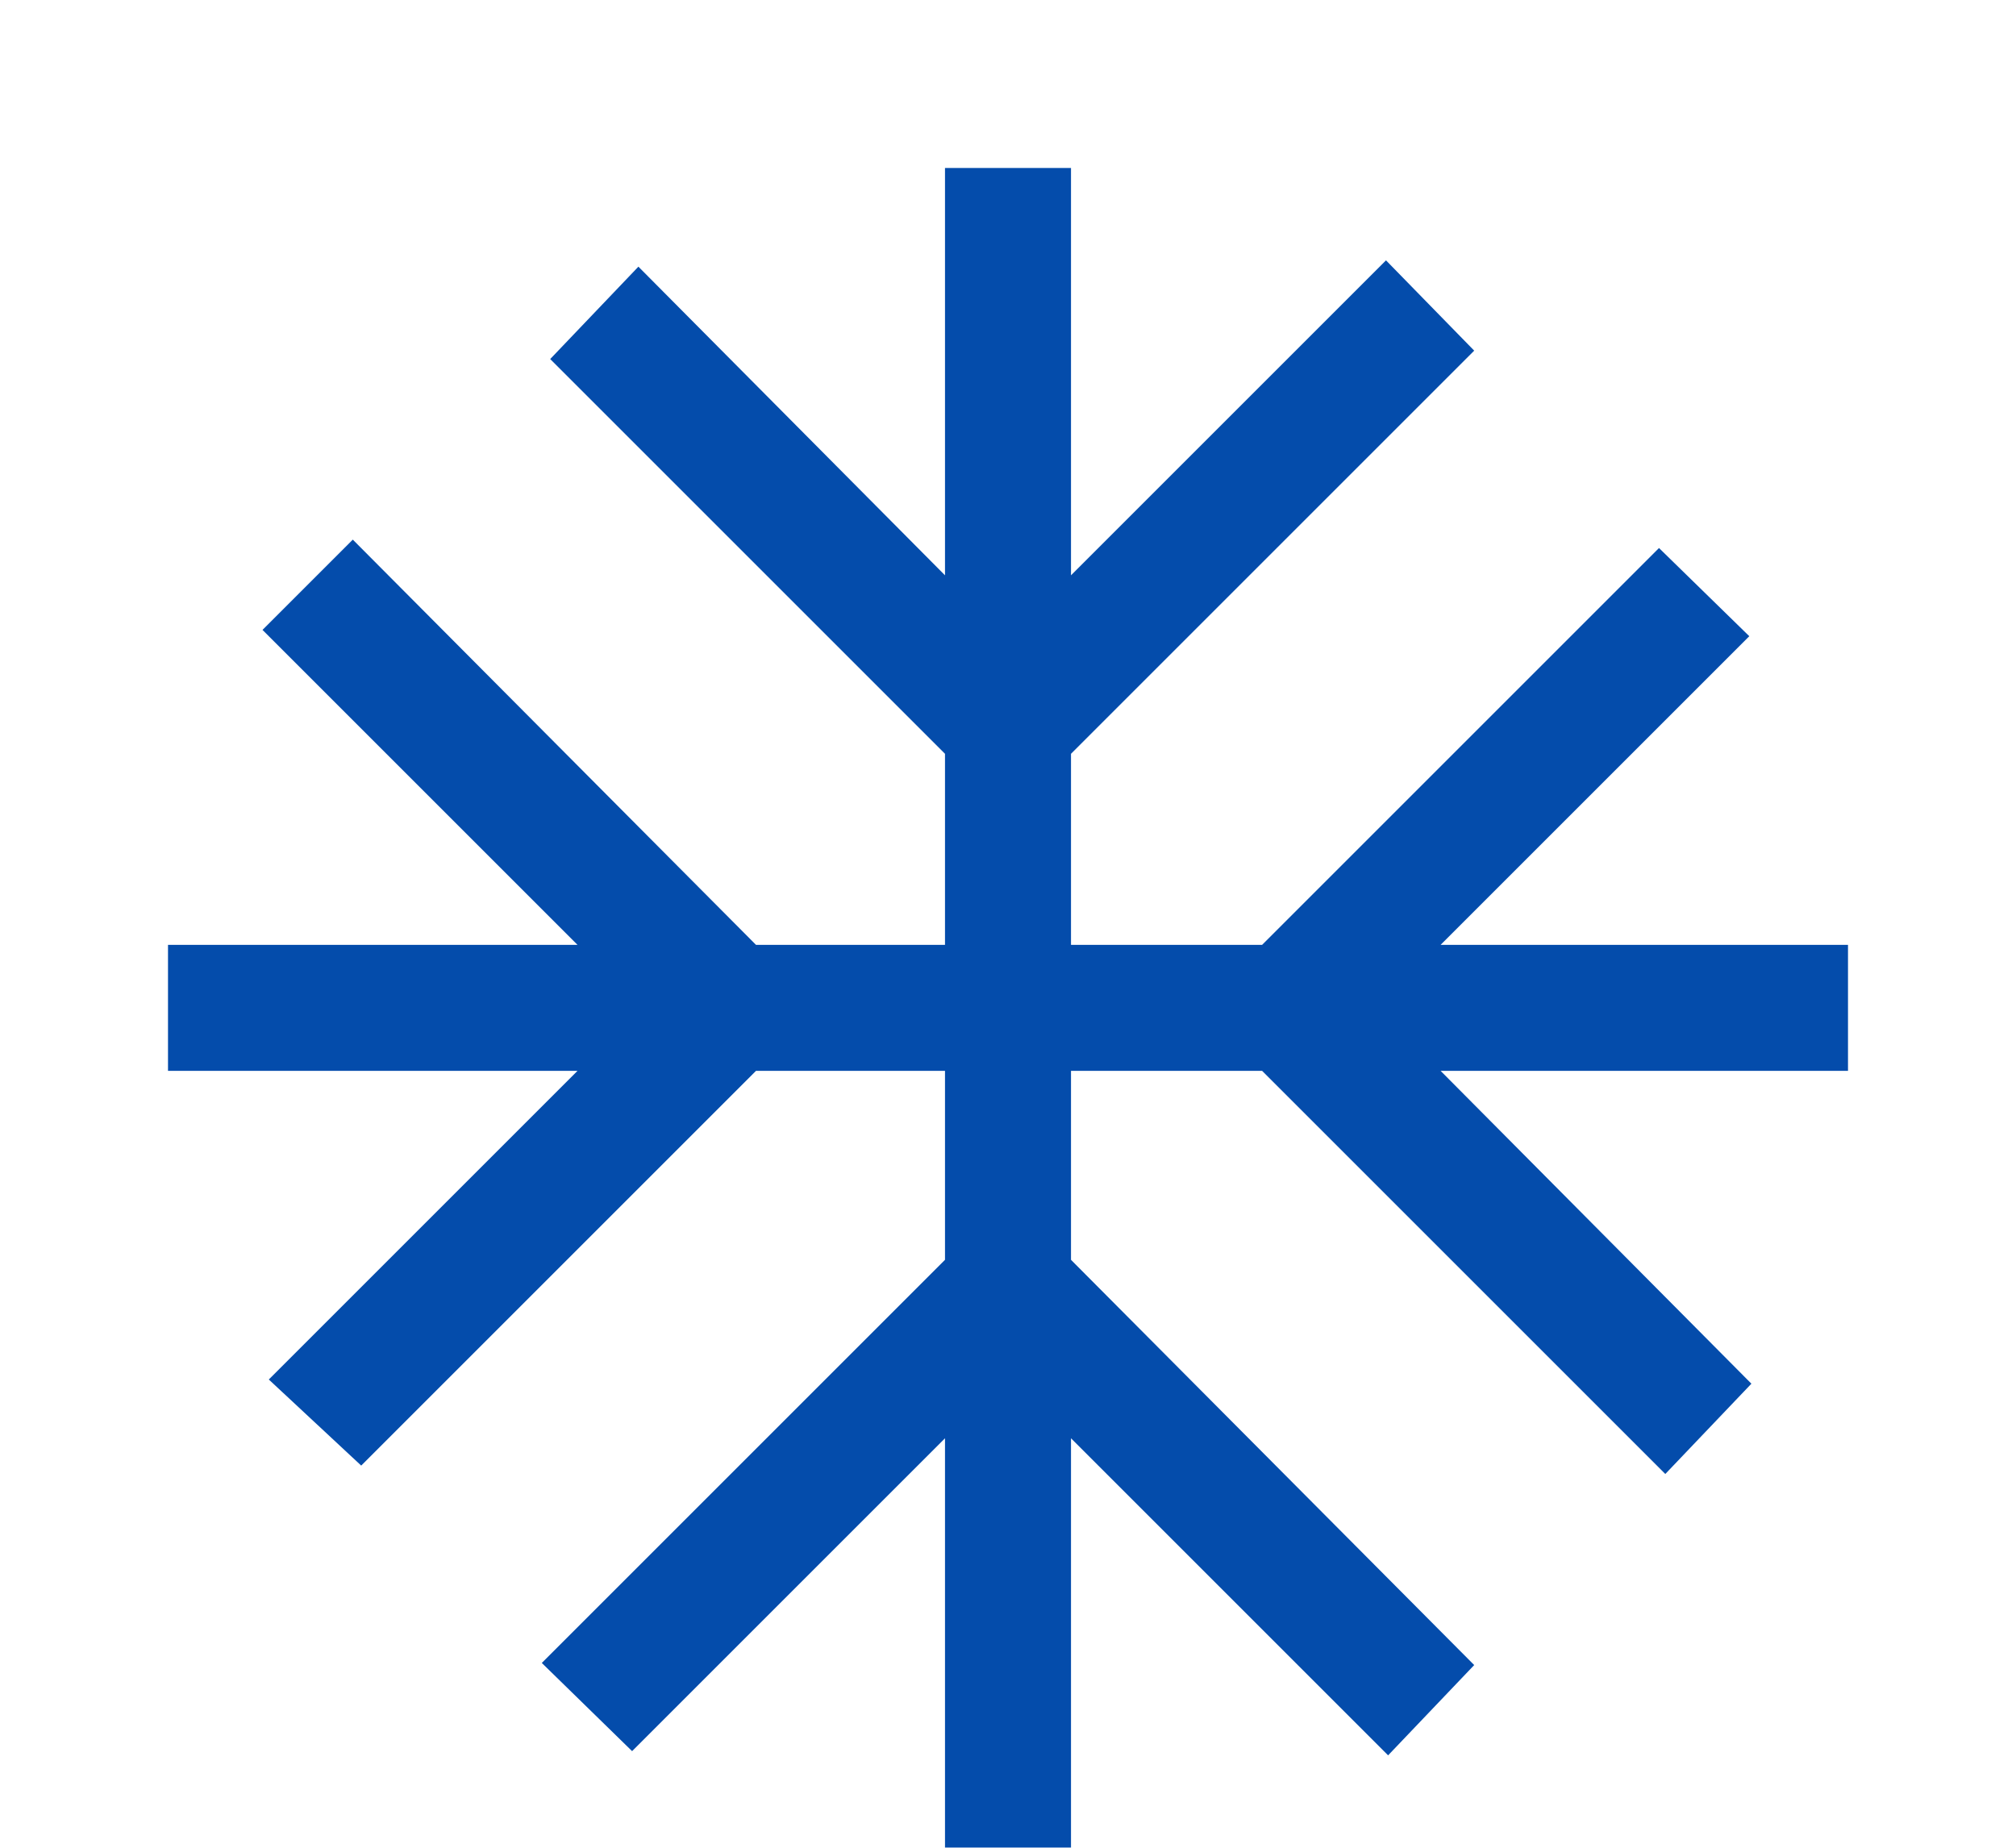
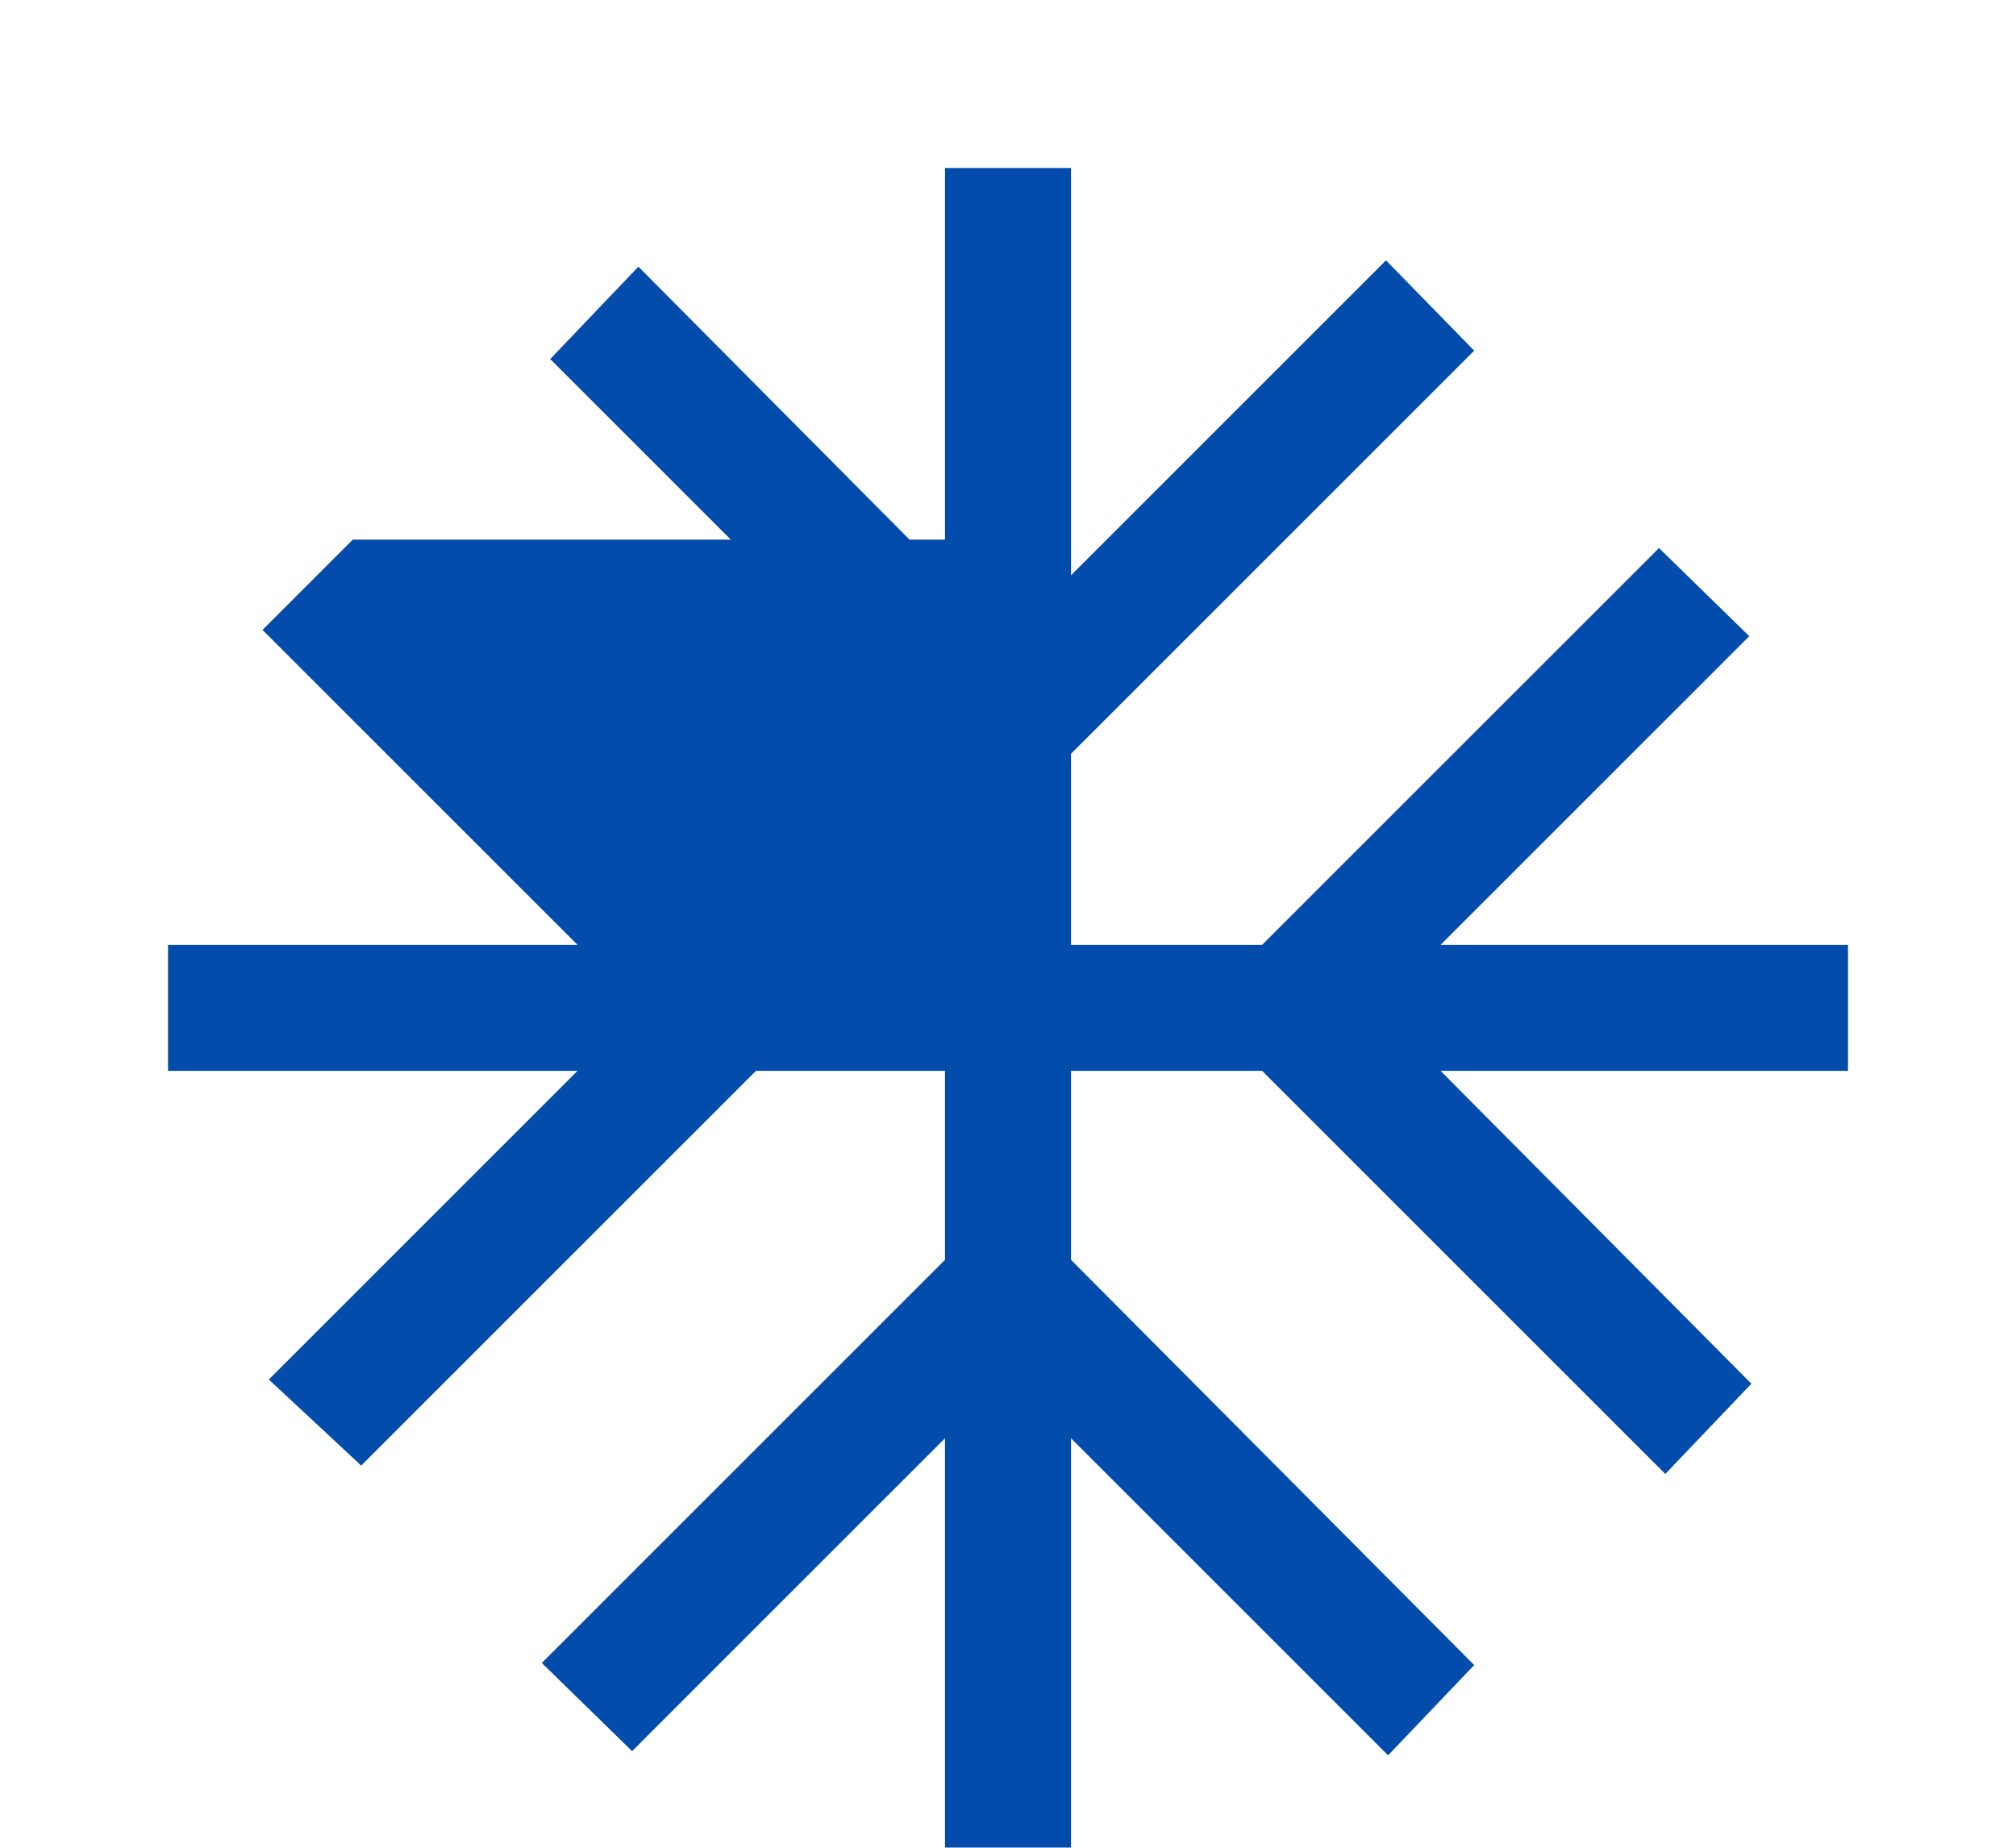
<svg xmlns="http://www.w3.org/2000/svg" width="48" height="44" viewBox="0 0 48 44" fill="none">
  <g filter="url(#filter0_d_19_194)">
-     <path d="M22.5 40V30.25L15.05 37.7L12.9 35.6L22.5 26V21.5H18L8.6 30.9L6.4 28.85L13.75 21.5H4V18.5H13.75L6.25 11L8.4 8.85L18 18.5H22.5V13.95L13.1 4.55L15.2 2.35L22.5 9.7V0H25.5V9.7L33 2.2L35.1 4.35L25.5 13.95V18.5H30.05L39.5 9.05L41.65 11.15L34.3 18.5H44V21.5H34.3L41.7 28.95L39.65 31.1L30.05 21.5H25.5V26L35.1 35.65L33.05 37.8L25.5 30.25V40H22.5Z" fill="#044CAB" />
+     <path d="M22.5 40V30.25L15.05 37.7L12.9 35.6L22.5 26V21.5H18L8.6 30.9L6.4 28.85L13.75 21.5H4V18.5H13.75L6.25 11L8.4 8.85H22.5V13.95L13.1 4.55L15.2 2.35L22.5 9.7V0H25.5V9.7L33 2.2L35.1 4.35L25.5 13.95V18.5H30.05L39.5 9.05L41.65 11.15L34.3 18.5H44V21.5H34.3L41.7 28.95L39.65 31.1L30.05 21.5H25.5V26L35.1 35.65L33.05 37.8L25.5 30.25V40H22.5Z" fill="#044CAB" />
  </g>
  <defs>
    <filter id="filter0_d_19_194" x="-2.38419e-07" y="0" width="48" height="48" filterUnits="userSpaceOnUse" color-interpolation-filters="sRGB">
      <feFlood flood-opacity="0" result="BackgroundImageFix" />
      <feColorMatrix in="SourceAlpha" type="matrix" values="0 0 0 0 0 0 0 0 0 0 0 0 0 0 0 0 0 0 127 0" result="hardAlpha" />
      <feOffset dy="4" />
      <feGaussianBlur stdDeviation="2" />
      <feComposite in2="hardAlpha" operator="out" />
      <feColorMatrix type="matrix" values="0 0 0 0 0 0 0 0 0 0 0 0 0 0 0 0 0 0 0.25 0" />
      <feBlend mode="normal" in2="BackgroundImageFix" result="effect1_dropShadow_19_194" />
      <feBlend mode="normal" in="SourceGraphic" in2="effect1_dropShadow_19_194" result="shape" />
    </filter>
  </defs>
</svg>